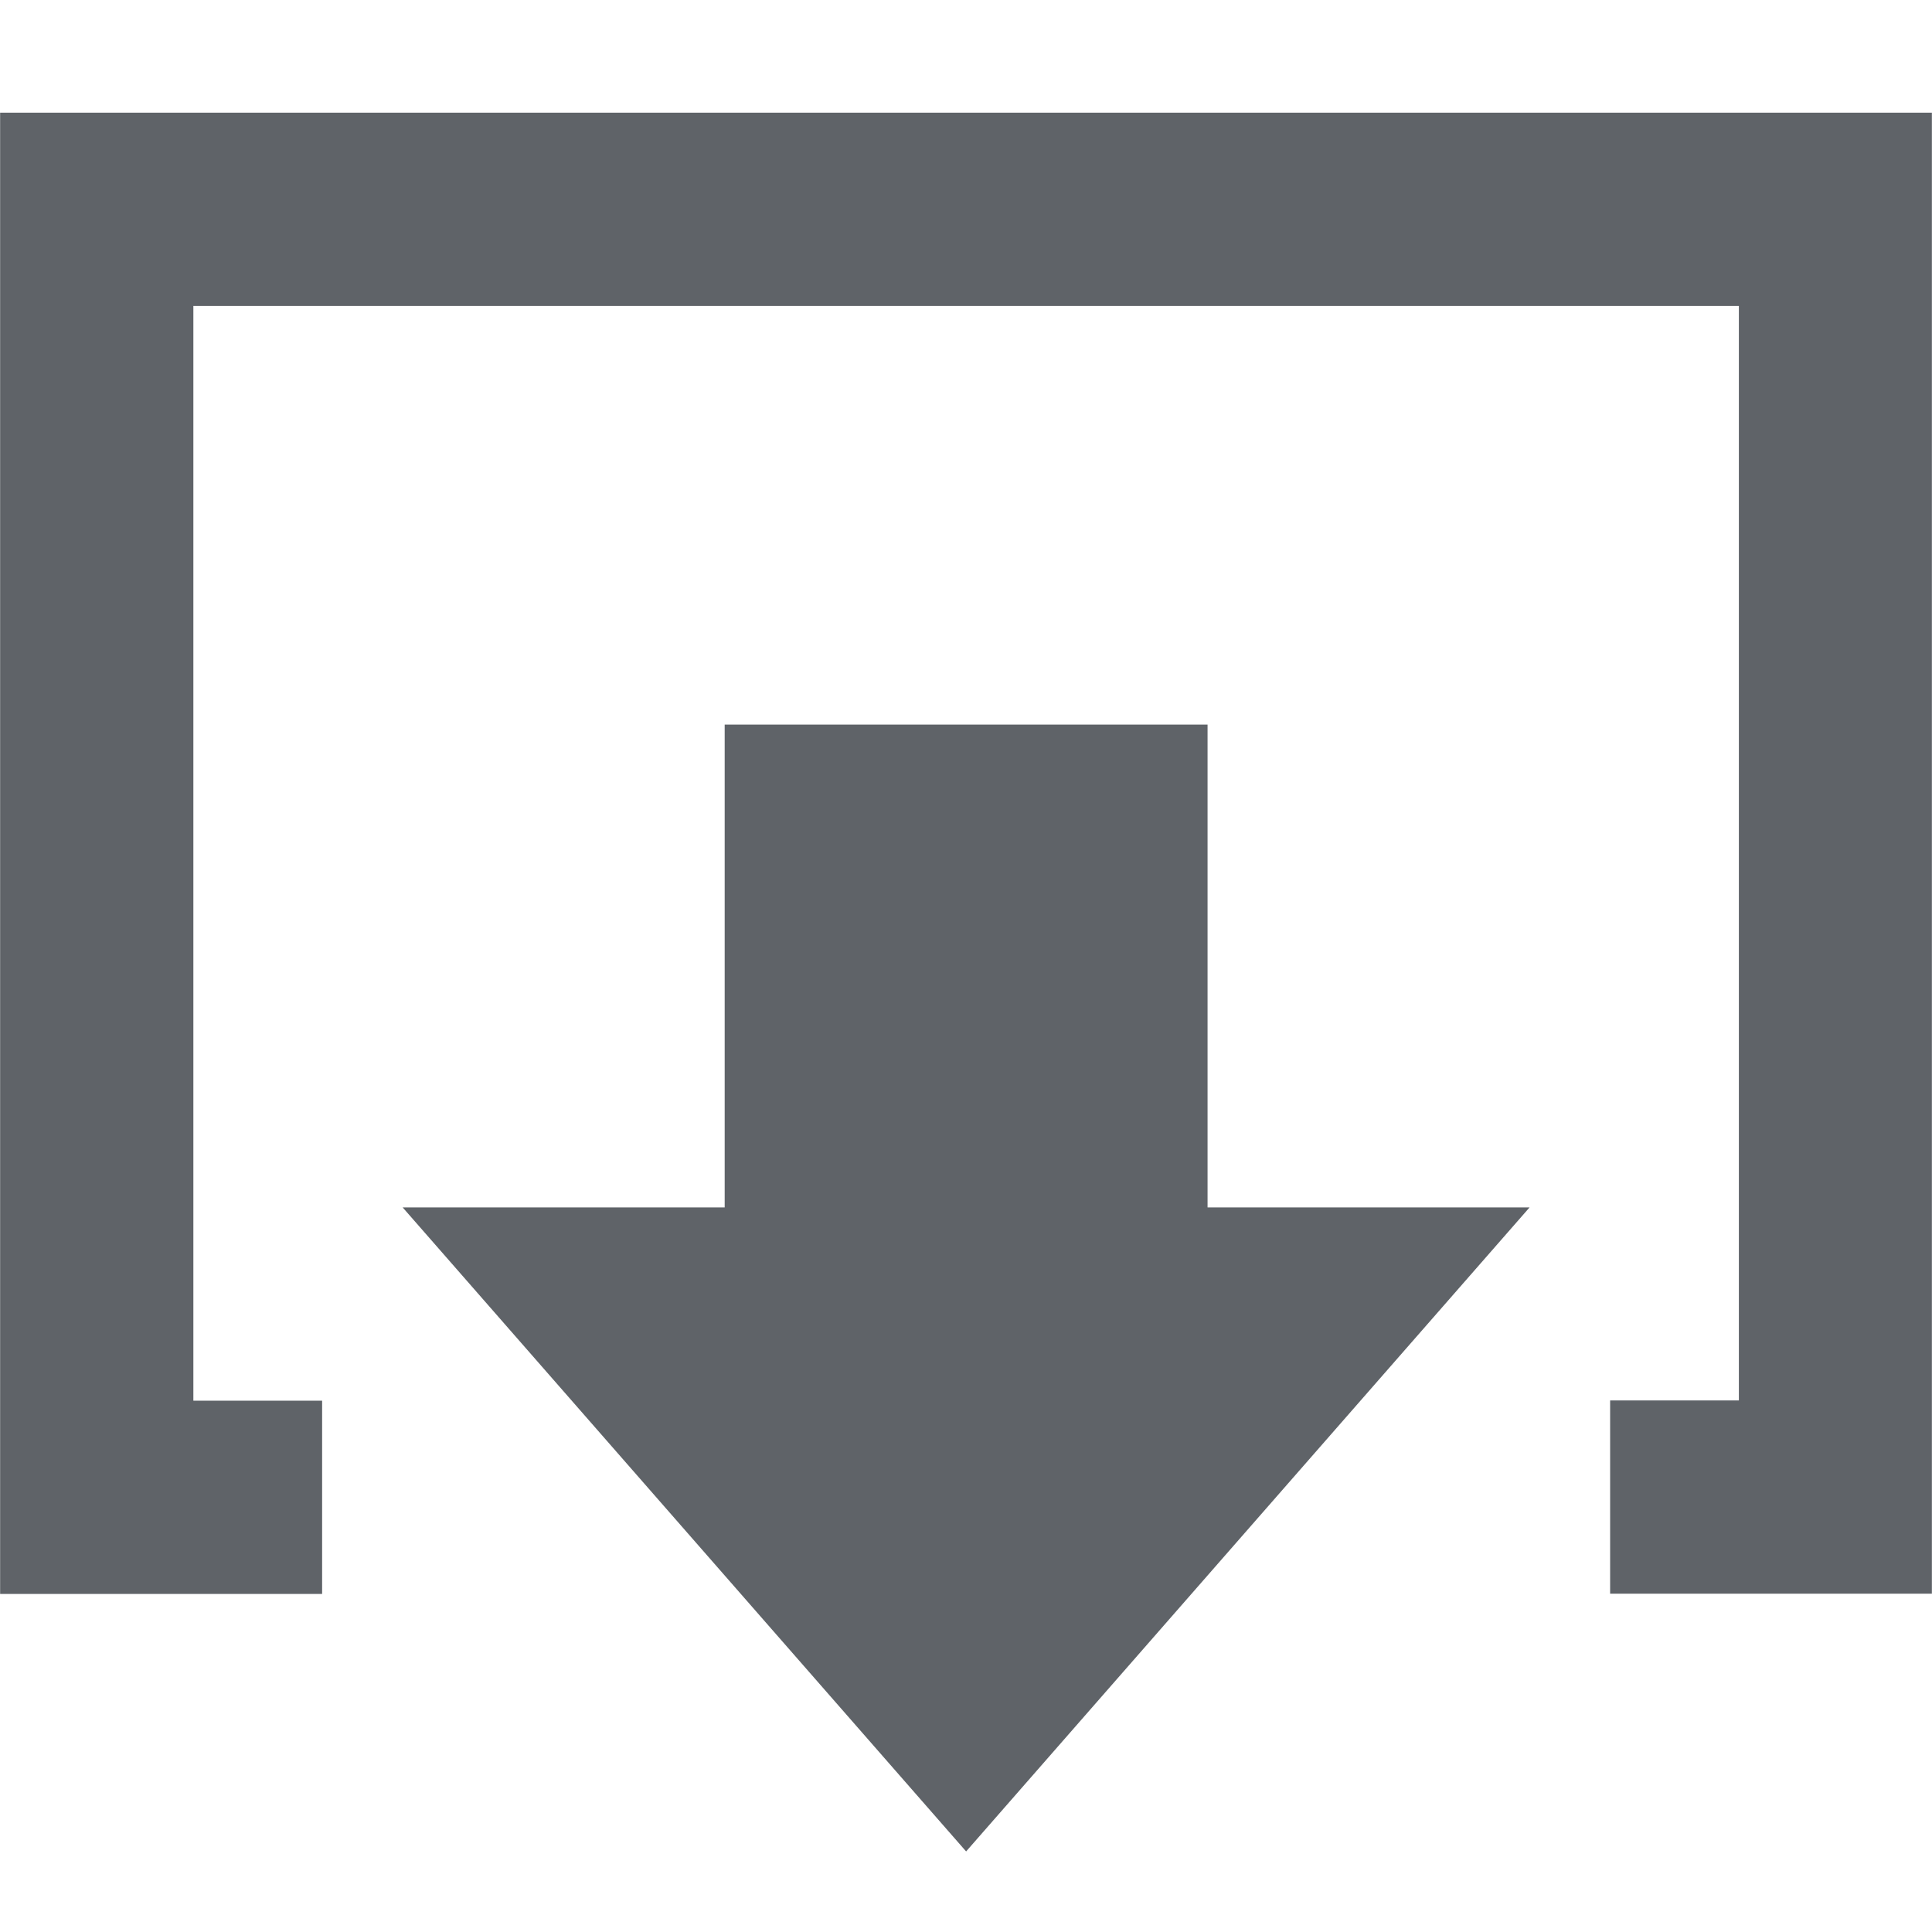
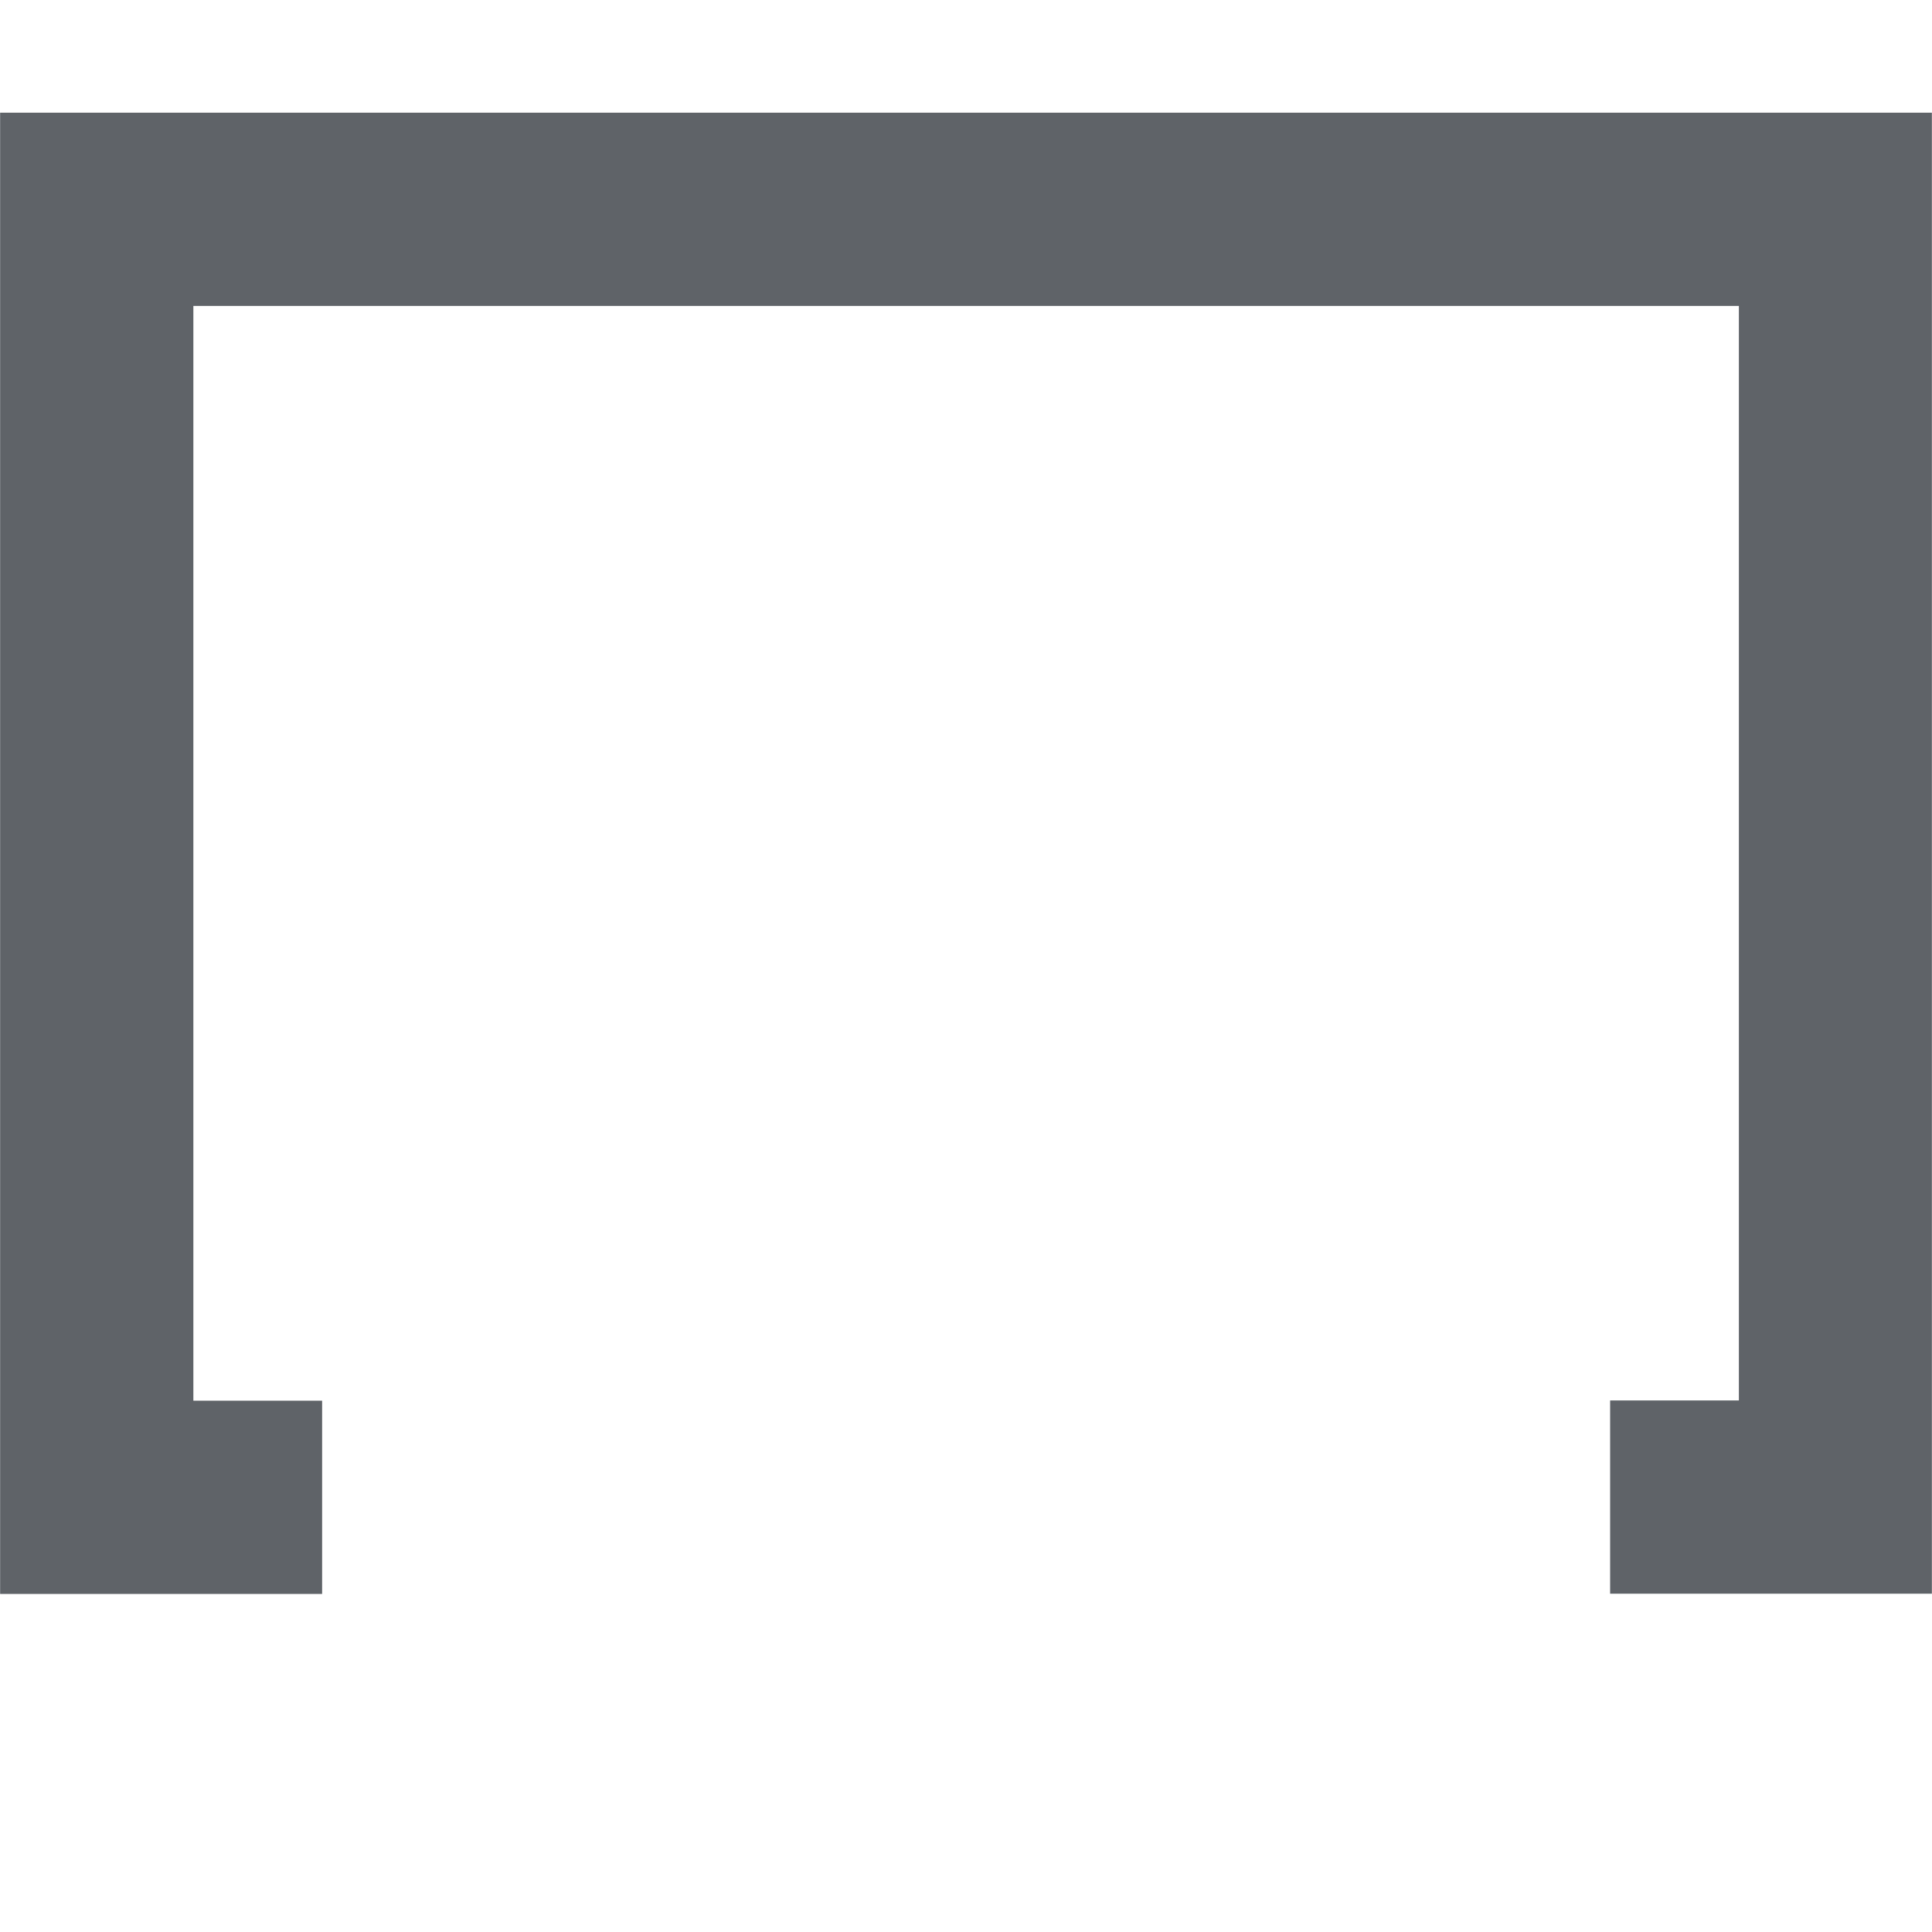
<svg xmlns="http://www.w3.org/2000/svg" xmlns:ns1="http://sodipodi.sourceforge.net/DTD/sodipodi-0.dtd" xmlns:ns2="http://www.inkscape.org/namespaces/inkscape" width="30" height="30" viewBox="0 0 7.937 7.938" version="1.1" id="svg1" xml:space="preserve" ns1:docname="download_wireframe.svg" ns2:version="1.4 (86a8ad7, 2024-10-11)">
  <ns1:namedview id="namedview1" pagecolor="#ffffff" bordercolor="#666666" borderopacity="1.0" ns2:showpageshadow="2" ns2:pageopacity="0.0" ns2:pagecheckerboard="0" ns2:deskcolor="#d1d1d1" ns2:document-units="px" showguides="true" showgrid="true" ns2:zoom="8.6616859" ns2:cx="12.353253" ns2:cy="14.142743" ns2:window-width="1366" ns2:window-height="745" ns2:window-x="-8" ns2:window-y="-8" ns2:window-maximized="1" ns2:current-layer="layer1">
    <ns1:guide position="3.969,9.098" orientation="-1,0" id="guide2" ns2:locked="false" ns2:label="" ns2:color="rgb(0,134,229)" />
    <ns2:grid id="grid2" units="px" originx="0" originy="0" spacingx="0.265" spacingy="0.265" empcolor="#0099e5" empopacity="0.302" color="#0099e5" opacity="0.149" empspacing="5" enabled="true" visible="true" />
  </ns1:namedview>
  <defs id="defs1" />
  <g ns2:label="Capa 1" ns2:groupmode="layer" id="layer1">
    <path style="fill:#5f6368;fill-opacity:1;stroke-width:0.135" d="m 0,0.463 h 7.937 l -2e-7,6.085 H 6.615 v -0.794 H 7.144 V 1.257 H 0.794 V 5.755 H 1.323 v 0.794 H 0 Z" id="path1" ns1:nodetypes="ccccccccccccc" />
-     <path d="m 1.654,4.961 h 1.323 v -1.984 h 1.984 v 1.984 H 6.284 L 3.969,7.607 Z" style="fill:#5f6368;fill-opacity:1;stroke-width:0.249" id="path1-1" ns1:nodetypes="cccccccc" />
  </g>
</svg>